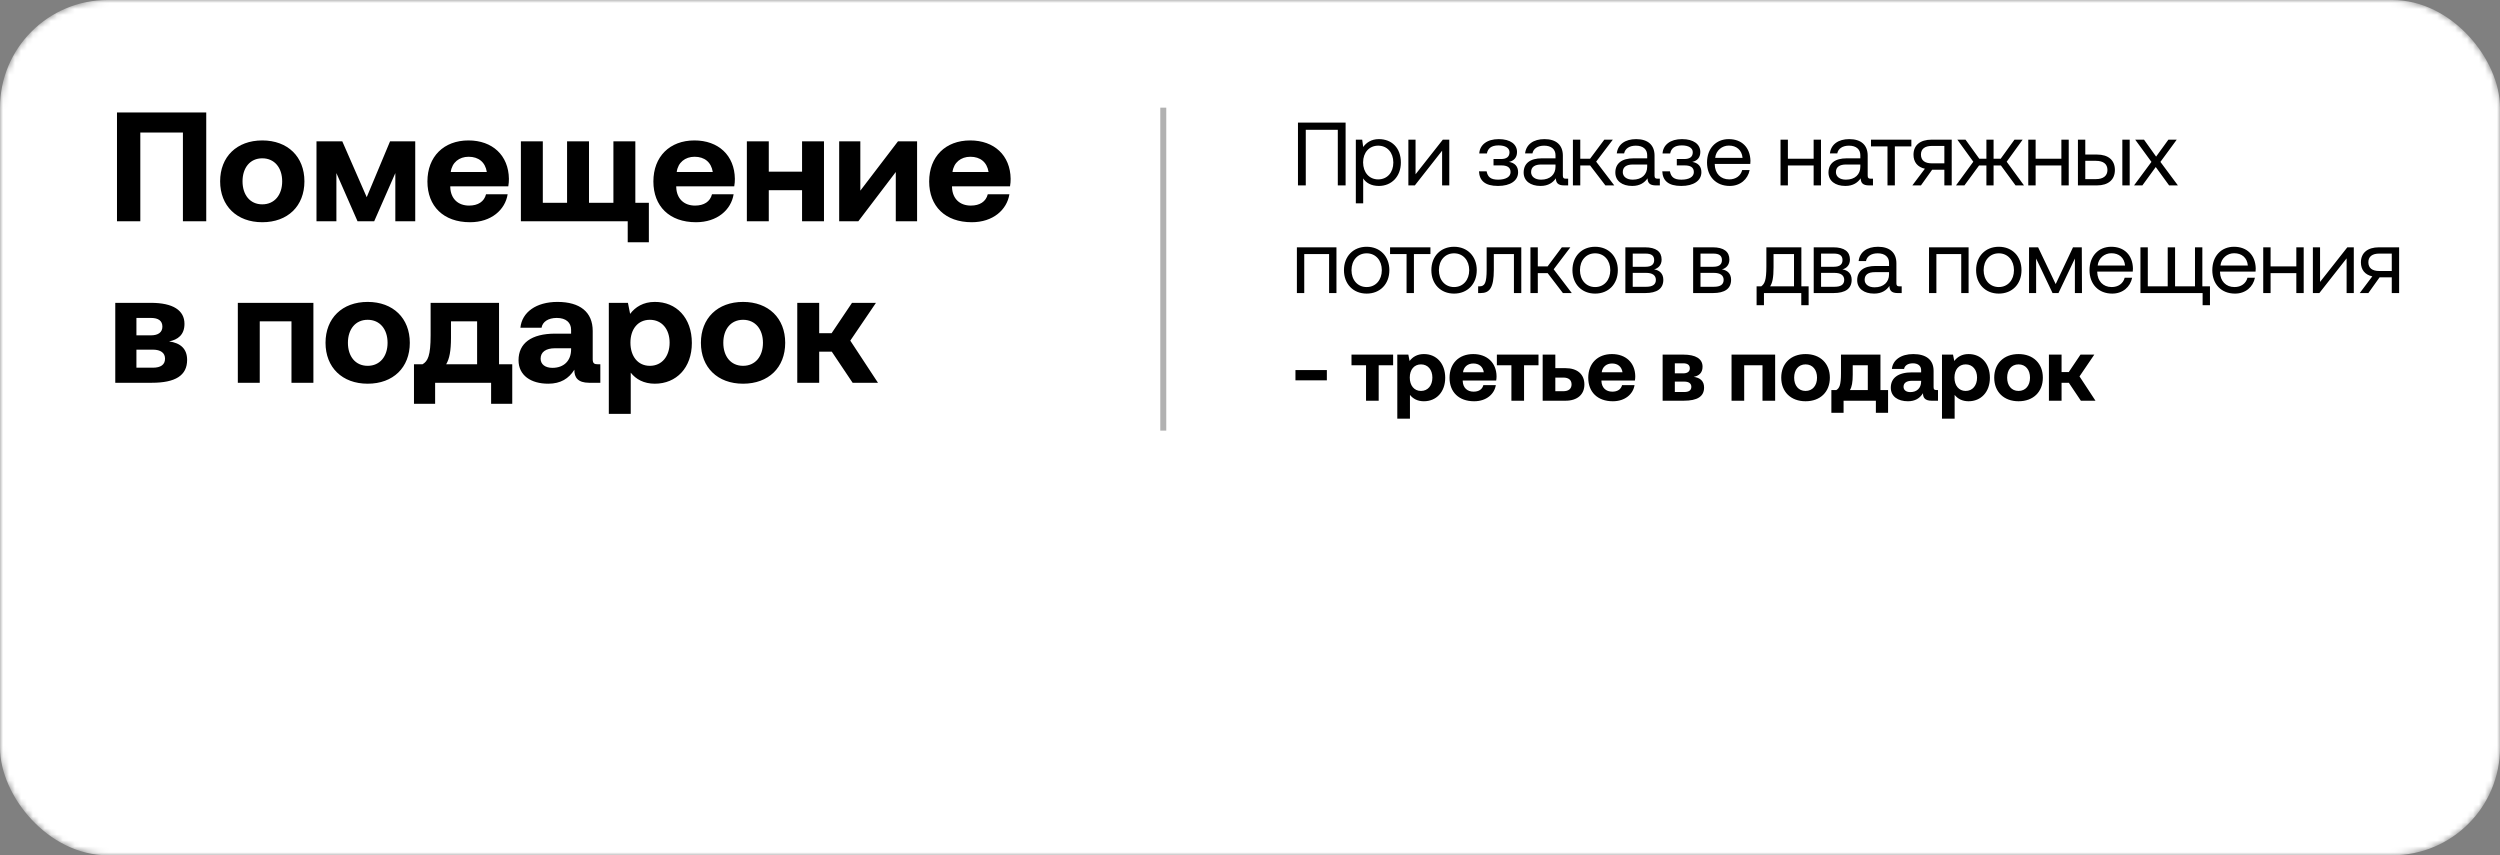
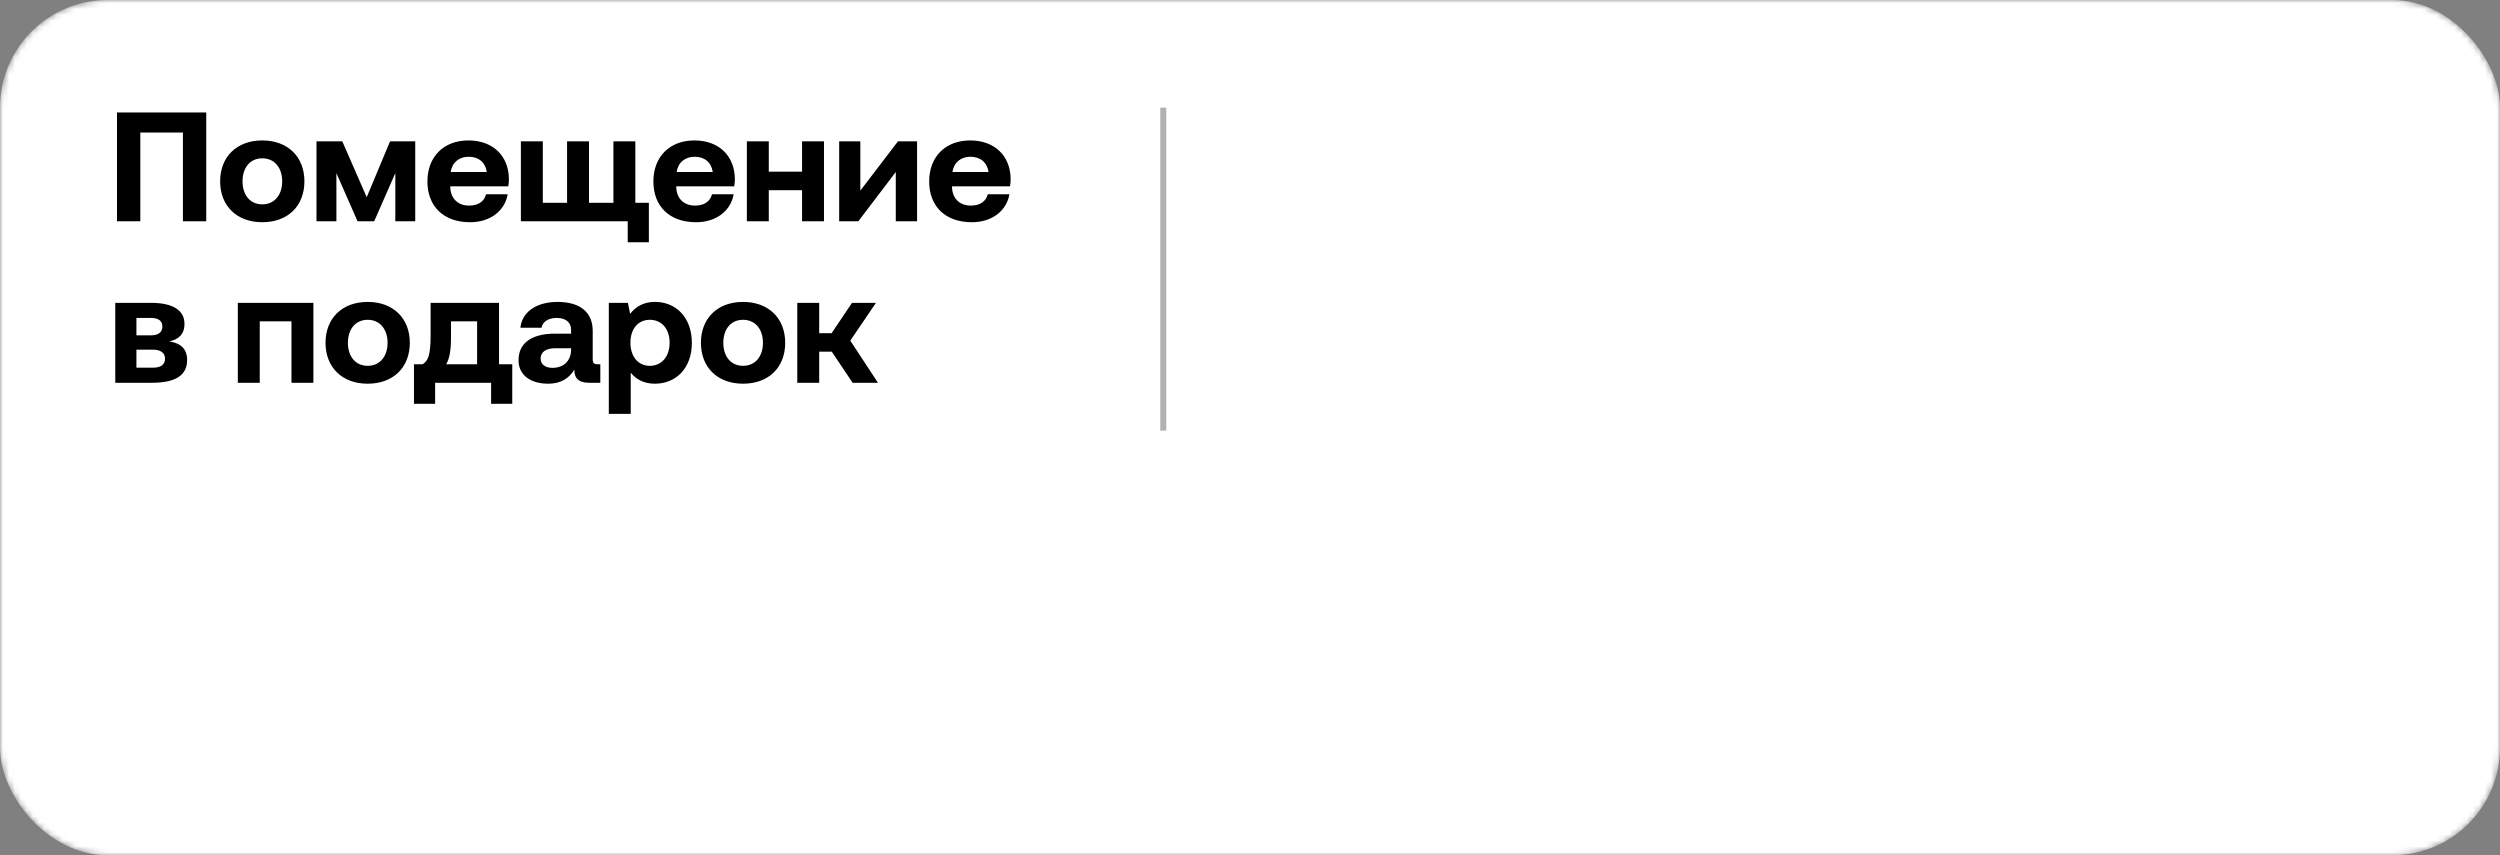
<svg xmlns="http://www.w3.org/2000/svg" width="418" height="143" viewBox="0 0 418 143" fill="none">
  <rect x="0" y="0" width="418" height="143" fill="#808080" stroke="none" />
  <mask id="mask0_13_426" style="mask-type:alpha" maskUnits="userSpaceOnUse" x="0" y="0" width="418" height="143">
    <rect width="418" height="143" rx="18" fill="#D9D9D9" />
  </mask>
  <g mask="url(#mask0_13_426)">
    <rect width="418" height="143" rx="18" fill="white" />
    <path d="M23.46 37H19.56V18.8H34.484V37H30.584V22.154H23.46V37ZM43.853 37.156C39.589 37.156 36.807 34.426 36.807 30.318C36.807 26.21 39.589 23.48 43.853 23.48C48.117 23.48 50.899 26.21 50.899 30.318C50.899 34.452 48.117 37.156 43.853 37.156ZM43.853 34.166C45.907 34.166 47.181 32.58 47.181 30.318C47.181 28.056 45.907 26.47 43.853 26.47C41.799 26.47 40.551 28.056 40.551 30.318C40.551 32.58 41.799 34.166 43.853 34.166ZM56.245 37H52.917V23.636H57.233L61.315 32.97L65.215 23.636H69.427V37H66.099V28.94L62.563 37H59.781L56.245 28.94V37ZM78.589 37.156C74.143 37.156 71.465 34.478 71.465 30.344C71.465 26.184 74.195 23.48 78.329 23.48C82.333 23.48 85.037 25.976 85.089 29.902C85.089 30.292 85.063 30.734 84.985 31.15H75.287V31.332C75.365 33.23 76.587 34.374 78.433 34.374C79.915 34.374 80.955 33.724 81.267 32.476H84.881C84.465 35.076 82.151 37.156 78.589 37.156ZM75.365 28.758H81.397C81.137 27.12 80.019 26.21 78.355 26.21C76.769 26.21 75.573 27.172 75.365 28.758ZM106.228 23.636V33.906H108.49V40.51H104.954V37H87.092V23.636H90.758V33.906H94.814V23.636H98.48V33.906H102.562V23.636H106.228ZM116.37 37.156C111.924 37.156 109.246 34.478 109.246 30.344C109.246 26.184 111.976 23.48 116.11 23.48C120.114 23.48 122.818 25.976 122.87 29.902C122.87 30.292 122.844 30.734 122.766 31.15H113.068V31.332C113.146 33.23 114.368 34.374 116.214 34.374C117.696 34.374 118.736 33.724 119.048 32.476H122.662C122.246 35.076 119.932 37.156 116.37 37.156ZM113.146 28.758H119.178C118.918 27.12 117.8 26.21 116.136 26.21C114.55 26.21 113.354 27.172 113.146 28.758ZM134.104 28.706V23.636H137.77V37H134.104V31.8H128.54V37H124.874V23.636H128.54V28.706H134.104ZM143.509 37H140.311V23.636H143.847V31.878L150.139 23.636H153.337V37H149.775V28.758L143.509 37ZM162.48 37.156C158.034 37.156 155.356 34.478 155.356 30.344C155.356 26.184 158.086 23.48 162.22 23.48C166.224 23.48 168.928 25.976 168.98 29.902C168.98 30.292 168.954 30.734 168.876 31.15L159.178 31.15V31.332C159.256 33.23 160.478 34.374 162.324 34.374C163.806 34.374 164.846 33.724 165.158 32.476H168.772C168.356 35.076 166.042 37.156 162.48 37.156ZM159.256 28.758H165.288C165.028 27.12 163.91 26.21 162.246 26.21C160.66 26.21 159.464 27.172 159.256 28.758ZM25.384 64H19.274V50.636H25.254C28.92 50.636 30.844 51.884 30.844 54.146C30.844 55.992 29.726 56.798 28.27 57.084C30.168 57.344 31.286 58.306 31.286 60.178C31.286 62.778 29.336 64 25.384 64ZM22.81 53.158V56.07H25.228C26.502 56.07 27.152 55.524 27.152 54.614C27.152 53.652 26.502 53.158 25.228 53.158H22.81ZM22.81 58.462V61.478H25.566C26.866 61.478 27.594 60.984 27.594 59.97C27.594 59.008 26.866 58.462 25.566 58.462H22.81ZM43.43 64H39.764V50.636H52.4V64H48.734V53.73H43.43V64ZM61.474 64.156C57.21 64.156 54.428 61.426 54.428 57.318C54.428 53.21 57.21 50.48 61.474 50.48C65.738 50.48 68.52 53.21 68.52 57.318C68.52 61.452 65.738 64.156 61.474 64.156ZM61.474 61.166C63.528 61.166 64.802 59.58 64.802 57.318C64.802 55.056 63.528 53.47 61.474 53.47C59.42 53.47 58.172 55.056 58.172 57.318C58.172 59.58 59.42 61.166 61.474 61.166ZM83.439 50.636V60.906H85.649V67.51H82.113V64H72.753V67.51H69.217V60.906H70.647C71.531 60.386 71.999 59.502 71.999 56.044V50.636H83.439ZM74.599 60.906H79.773V53.73H75.405V56.46C75.405 58.67 75.145 59.996 74.599 60.906ZM99.959 60.906H100.375V64H98.503C96.605 64 96.007 63.09 96.033 61.816C95.097 63.298 93.745 64.156 91.665 64.156C88.779 64.156 86.699 62.778 86.699 60.23C86.699 57.396 88.831 55.784 92.835 55.784H95.487V55.134C95.487 53.938 94.629 53.158 93.095 53.158C91.665 53.158 90.703 53.808 90.547 54.796H87.011C87.271 52.196 89.663 50.48 93.199 50.48C96.943 50.48 99.101 52.144 99.101 55.342V60.074C99.101 60.776 99.387 60.906 99.959 60.906ZM95.487 58.488V58.228H92.809C91.275 58.228 90.391 58.852 90.391 59.97C90.391 60.906 91.145 61.504 92.367 61.504C94.291 61.504 95.461 60.308 95.487 58.488ZM109.464 50.48C113.078 50.454 115.678 53.132 115.678 57.344C115.678 61.504 113.078 64.156 109.49 64.156C107.644 64.156 106.318 63.402 105.46 62.31V69.2H101.794V50.636H104.992L105.356 52.482C106.214 51.338 107.566 50.48 109.464 50.48ZM108.658 61.166C110.66 61.166 111.96 59.58 111.96 57.292C111.96 55.03 110.66 53.47 108.658 53.47C106.656 53.47 105.408 55.03 105.408 57.292C105.408 59.58 106.656 61.166 108.658 61.166ZM124.239 64.156C119.975 64.156 117.193 61.426 117.193 57.318C117.193 53.21 119.975 50.48 124.239 50.48C128.503 50.48 131.285 53.21 131.285 57.318C131.285 61.452 128.503 64.156 124.239 64.156ZM124.239 61.166C126.293 61.166 127.567 59.58 127.567 57.318C127.567 55.056 126.293 53.47 124.239 53.47C122.185 53.47 120.937 55.056 120.937 57.318C120.937 59.58 122.185 61.166 124.239 61.166ZM136.969 64H133.303V50.636H136.969V55.706H139.049L142.455 50.636H146.459L142.169 56.954L146.797 64H142.559L139.075 58.8H136.969V64Z" fill="black" />
-     <path d="M218.325 31H217.02V20.5H224.985V31H223.68V21.7H218.325V31ZM230.55 23.26C232.665 23.26 234.225 24.685 234.225 27.175C234.225 29.515 232.665 31.09 230.55 31.09C229.26 31.09 228.39 30.565 227.925 29.83V34H226.695V23.35H227.76L227.925 24.58C228.435 23.875 229.26 23.26 230.55 23.26ZM230.43 29.995C231.945 29.995 232.965 28.84 232.965 27.175C232.965 25.51 231.945 24.355 230.43 24.355C228.93 24.355 227.91 25.51 227.91 27.145C227.91 28.825 228.93 29.995 230.43 29.995ZM236.56 31H235.48V23.35H236.68V29.14L241.24 23.35H242.32V31H241.12V25.195L236.56 31ZM252.297 27.07C253.242 27.22 253.827 27.79 253.827 28.795C253.827 30.205 252.537 31.09 250.467 31.09C248.292 31.09 247.362 30.205 247.287 28.645H248.562C248.742 29.56 249.207 30.04 250.482 30.04C251.757 30.04 252.567 29.575 252.567 28.78C252.567 27.97 251.982 27.655 251.022 27.655H249.717V26.59H250.947C251.847 26.59 252.387 26.26 252.387 25.45C252.387 24.76 251.712 24.31 250.557 24.31C249.312 24.31 248.772 24.835 248.607 25.66H247.332C247.422 24.235 248.607 23.26 250.587 23.26C252.522 23.26 253.647 24.115 253.647 25.42C253.647 26.365 253.092 26.905 252.297 27.07ZM261.805 29.875H262.195V31H261.52C260.5 31 260.155 30.565 260.14 29.815C259.66 30.505 258.895 31.09 257.575 31.09C255.895 31.09 254.755 30.25 254.755 28.855C254.755 27.325 255.82 26.47 257.83 26.47H260.08V25.945C260.08 24.955 259.375 24.355 258.175 24.355C257.095 24.355 256.375 24.865 256.225 25.645H254.995C255.175 24.145 256.39 23.26 258.235 23.26C260.185 23.26 261.31 24.235 261.31 26.02V29.365C261.31 29.77 261.46 29.875 261.805 29.875ZM260.08 27.88V27.505H257.71C256.615 27.505 256 27.91 256 28.78C256 29.53 256.645 30.04 257.665 30.04C259.195 30.04 260.08 29.155 260.08 27.88ZM264.221 31H262.991V23.35H264.221V26.545H265.856L268.241 23.35H269.666L266.876 27.025L269.906 31H268.421L265.871 27.67H264.221V31ZM277.135 29.875H277.525V31H276.85C275.83 31 275.485 30.565 275.47 29.815C274.99 30.505 274.225 31.09 272.905 31.09C271.225 31.09 270.085 30.25 270.085 28.855C270.085 27.325 271.15 26.47 273.16 26.47H275.41V25.945C275.41 24.955 274.705 24.355 273.505 24.355C272.425 24.355 271.705 24.865 271.555 25.645H270.325C270.505 24.145 271.72 23.26 273.565 23.26C275.515 23.26 276.64 24.235 276.64 26.02V29.365C276.64 29.77 276.79 29.875 277.135 29.875ZM275.41 27.88V27.505H273.04C271.945 27.505 271.33 27.91 271.33 28.78C271.33 29.53 271.975 30.04 272.995 30.04C274.525 30.04 275.41 29.155 275.41 27.88ZM282.942 27.07C283.887 27.22 284.472 27.79 284.472 28.795C284.472 30.205 283.182 31.09 281.112 31.09C278.937 31.09 278.007 30.205 277.932 28.645H279.207C279.387 29.56 279.852 30.04 281.127 30.04C282.402 30.04 283.212 29.575 283.212 28.78C283.212 27.97 282.627 27.655 281.667 27.655H280.362V26.59H281.592C282.492 26.59 283.032 26.26 283.032 25.45C283.032 24.76 282.357 24.31 281.202 24.31C279.957 24.31 279.417 24.835 279.252 25.66H277.977C278.067 24.235 279.252 23.26 281.232 23.26C283.167 23.26 284.292 24.115 284.292 25.42C284.292 26.365 283.737 26.905 282.942 27.07ZM289.21 31.09C286.915 31.09 285.415 29.515 285.415 27.175C285.415 24.85 286.885 23.26 289.045 23.26C291.205 23.26 292.615 24.625 292.675 26.89C292.675 27.055 292.66 27.235 292.645 27.415H286.705V27.52C286.75 28.975 287.665 29.995 289.12 29.995C290.2 29.995 291.04 29.425 291.295 28.435H292.54C292.24 29.965 290.98 31.09 289.21 31.09ZM286.78 26.395H291.355C291.235 25.075 290.335 24.34 289.06 24.34C287.935 24.34 286.9 25.15 286.78 26.395ZM303.24 26.545V23.35H304.47V31H303.24V27.67H298.935V31H297.705V23.35H298.935V26.545H303.24ZM312.772 29.875H313.162V31H312.487C311.467 31 311.122 30.565 311.107 29.815C310.627 30.505 309.862 31.09 308.542 31.09C306.862 31.09 305.722 30.25 305.722 28.855C305.722 27.325 306.787 26.47 308.797 26.47H311.047V25.945C311.047 24.955 310.342 24.355 309.142 24.355C308.062 24.355 307.342 24.865 307.192 25.645H305.962C306.142 24.145 307.357 23.26 309.202 23.26C311.152 23.26 312.277 24.235 312.277 26.02V29.365C312.277 29.77 312.427 29.875 312.772 29.875ZM311.047 27.88V27.505H308.677C307.582 27.505 306.967 27.91 306.967 28.78C306.967 29.53 307.612 30.04 308.632 30.04C310.162 30.04 311.047 29.155 311.047 27.88ZM316.819 31H315.589V24.475H312.829V23.35H319.579V24.475H316.819V31ZM322.967 23.35H326.327V31H325.097V28.375H323.057L321.182 31H319.742L321.842 28.21C320.612 27.94 319.937 27.1 319.937 25.87C319.937 24.295 321.032 23.35 322.967 23.35ZM322.997 27.31H325.097V24.4H322.997C321.842 24.4 321.182 24.895 321.182 25.84C321.182 26.83 321.842 27.31 322.997 27.31ZM328.452 31H327.042L329.937 27.04L327.267 23.35H328.632L330.942 26.545H332.127V23.35H333.327V26.545H334.512L336.822 23.35H338.187L335.517 27.04L338.412 31H337.002L334.557 27.67H333.327V31H332.127V27.67H330.897L328.452 31ZM344.662 26.545V23.35H345.892V31H344.662V27.67H340.357V31H339.127V23.35H340.357V26.545H344.662ZM350.61 31H347.43V23.35H348.66V25.84H350.61C352.515 25.84 353.61 26.785 353.61 28.42C353.61 30.04 352.515 31 350.61 31ZM356.085 31H354.855V23.35H356.085V31ZM348.66 26.89V29.95H350.415C351.675 29.95 352.365 29.395 352.365 28.42C352.365 27.415 351.675 26.89 350.415 26.89H348.66ZM356.811 31L359.721 27.07L357.006 23.35H358.476L360.501 26.185L362.556 23.35H363.951L361.221 27.07L364.146 31H362.676L360.441 27.925L358.206 31H356.811ZM218.07 49H216.84V41.35H223.455V49H222.225V42.475H218.07V49ZM228.506 49.09C226.271 49.09 224.711 47.5 224.711 45.175C224.711 42.85 226.271 41.26 228.506 41.26C230.741 41.26 232.301 42.85 232.301 45.175C232.301 47.5 230.741 49.09 228.506 49.09ZM228.506 47.995C230.021 47.995 231.041 46.81 231.041 45.175C231.041 43.54 230.021 42.355 228.506 42.355C226.991 42.355 225.971 43.54 225.971 45.175C225.971 46.81 226.991 47.995 228.506 47.995ZM236.408 49H235.178V42.475H232.418V41.35H239.168V42.475H236.408V49ZM243.118 49.09C240.883 49.09 239.323 47.5 239.323 45.175C239.323 42.85 240.883 41.26 243.118 41.26C245.353 41.26 246.913 42.85 246.913 45.175C246.913 47.5 245.353 49.09 243.118 49.09ZM243.118 47.995C244.633 47.995 245.653 46.81 245.653 45.175C245.653 43.54 244.633 42.355 243.118 42.355C241.603 42.355 240.583 43.54 240.583 45.175C240.583 46.81 241.603 47.995 243.118 47.995ZM247.564 49H247.144V47.875H247.369C248.239 47.875 248.569 47.35 248.569 45.055V41.35H254.359V49H253.129V42.475H249.769V45.1C249.769 48.145 249.049 49 247.564 49ZM257.12 49H255.89V41.35H257.12V44.545H258.755L261.14 41.35H262.565L259.775 45.025L262.805 49H261.32L258.77 45.67H257.12V49ZM266.706 49.09C264.471 49.09 262.911 47.5 262.911 45.175C262.911 42.85 264.471 41.26 266.706 41.26C268.941 41.26 270.501 42.85 270.501 45.175C270.501 47.5 268.941 49.09 266.706 49.09ZM266.706 47.995C268.221 47.995 269.241 46.81 269.241 45.175C269.241 43.54 268.221 42.355 266.706 42.355C265.191 42.355 264.171 43.54 264.171 45.175C264.171 46.81 265.191 47.995 266.706 47.995ZM275.062 49H271.762V41.35H275.017C276.907 41.35 277.822 42.085 277.822 43.405C277.822 44.365 277.192 44.89 276.562 45.04C277.447 45.175 278.107 45.73 278.107 46.78C278.107 48.265 277.057 49 275.062 49ZM272.992 42.4V44.605H275.122C276.142 44.605 276.577 44.185 276.577 43.495C276.577 42.76 276.142 42.4 275.122 42.4H272.992ZM272.992 45.625V47.95H275.242C276.292 47.95 276.862 47.59 276.862 46.795C276.862 46.045 276.292 45.625 275.242 45.625H272.992ZM286.393 49H283.093V41.35H286.348C288.238 41.35 289.153 42.085 289.153 43.405C289.153 44.365 288.523 44.89 287.893 45.04C288.778 45.175 289.438 45.73 289.438 46.78C289.438 48.265 288.388 49 286.393 49ZM284.323 42.4V44.605H286.453C287.473 44.605 287.908 44.185 287.908 43.495C287.908 42.76 287.473 42.4 286.453 42.4H284.323ZM284.323 45.625V47.95H286.573C287.623 47.95 288.193 47.59 288.193 46.795C288.193 46.045 287.623 45.625 286.573 45.625H284.323ZM301.188 41.35V47.875H302.403V51.025H301.173V49H294.933V51.025H293.703V47.875H294.483C295.038 47.455 295.338 46.915 295.338 44.545V41.35H301.188ZM295.968 47.875H299.958V42.475H296.538V44.68C296.538 46.435 296.343 47.29 295.968 47.875ZM306.553 49H303.253V41.35H306.508C308.398 41.35 309.313 42.085 309.313 43.405C309.313 44.365 308.683 44.89 308.053 45.04C308.938 45.175 309.598 45.73 309.598 46.78C309.598 48.265 308.548 49 306.553 49ZM304.483 42.4V44.605H306.613C307.633 44.605 308.068 44.185 308.068 43.495C308.068 42.76 307.633 42.4 306.613 42.4H304.483ZM304.483 45.625V47.95H306.733C307.783 47.95 308.353 47.59 308.353 46.795C308.353 46.045 307.783 45.625 306.733 45.625H304.483ZM317.573 47.875H317.963V49H317.288C316.268 49 315.923 48.565 315.908 47.815C315.428 48.505 314.663 49.09 313.343 49.09C311.663 49.09 310.523 48.25 310.523 46.855C310.523 45.325 311.588 44.47 313.598 44.47H315.848V43.945C315.848 42.955 315.143 42.355 313.943 42.355C312.863 42.355 312.143 42.865 311.993 43.645H310.763C310.943 42.145 312.158 41.26 314.003 41.26C315.953 41.26 317.078 42.235 317.078 44.02V47.365C317.078 47.77 317.228 47.875 317.573 47.875ZM315.848 45.88V45.505H313.478C312.383 45.505 311.768 45.91 311.768 46.78C311.768 47.53 312.413 48.04 313.433 48.04C314.963 48.04 315.848 47.155 315.848 45.88ZM323.764 49H322.534V41.35H329.149V49H327.919V42.475H323.764V49ZM334.2 49.09C331.965 49.09 330.405 47.5 330.405 45.175C330.405 42.85 331.965 41.26 334.2 41.26C336.435 41.26 337.995 42.85 337.995 45.175C337.995 47.5 336.435 49.09 334.2 49.09ZM334.2 47.995C335.715 47.995 336.735 46.81 336.735 45.175C336.735 43.54 335.715 42.355 334.2 42.355C332.685 42.355 331.665 43.54 331.665 45.175C331.665 46.81 332.685 47.995 334.2 47.995ZM340.441 49H339.256V41.35H340.771L343.711 47.5L346.606 41.35H348.076L348.106 49H346.921V43.225L344.176 49H343.186L340.441 43.225V49ZM353.163 49.09C350.868 49.09 349.368 47.515 349.368 45.175C349.368 42.85 350.838 41.26 352.998 41.26C355.158 41.26 356.568 42.625 356.628 44.89C356.628 45.055 356.613 45.235 356.598 45.415H350.658V45.52C350.703 46.975 351.618 47.995 353.073 47.995C354.153 47.995 354.993 47.425 355.248 46.435H356.493C356.193 47.965 354.933 49.09 353.163 49.09ZM350.733 44.395H355.308C355.188 43.075 354.288 42.34 353.013 42.34C351.888 42.34 350.853 43.15 350.733 44.395ZM368.232 41.35V47.875H369.507V51.025H368.277V49H357.882V41.35H359.112V47.875H362.442V41.35H363.672V47.875H367.002V41.35H368.232ZM373.693 49.09C371.398 49.09 369.898 47.515 369.898 45.175C369.898 42.85 371.368 41.26 373.528 41.26C375.688 41.26 377.098 42.625 377.158 44.89C377.158 45.055 377.143 45.235 377.128 45.415H371.188V45.52C371.233 46.975 372.148 47.995 373.603 47.995C374.683 47.995 375.523 47.425 375.778 46.435H377.023C376.723 47.965 375.463 49.09 373.693 49.09ZM371.263 44.395H375.838C375.718 43.075 374.818 42.34 373.543 42.34C372.418 42.34 371.383 43.15 371.263 44.395ZM383.947 44.545V41.35H385.177V49H383.947V45.67H379.642V49H378.412V41.35H379.642V44.545H383.947ZM387.794 49H386.714V41.35H387.914V47.14L392.474 41.35H393.554V49H392.354V43.195L387.794 49ZM397.774 41.35H401.134V49H399.904V46.375H397.864L395.989 49H394.549L396.649 46.21C395.419 45.94 394.744 45.1 394.744 43.87C394.744 42.295 395.839 41.35 397.774 41.35ZM397.804 45.31H399.904V42.4H397.804C396.649 42.4 395.989 42.895 395.989 43.84C395.989 44.83 396.649 45.31 397.804 45.31ZM221.85 63.595H216.6V61.87H221.85V63.595ZM230.516 67H228.401V61.075H225.971V59.29H232.931V61.075H230.516V67ZM238.054 59.2C240.139 59.185 241.639 60.73 241.639 63.16C241.639 65.56 240.139 67.09 238.069 67.09C237.004 67.09 236.239 66.655 235.744 66.025V70H233.629V59.29H235.474L235.684 60.355C236.179 59.695 236.959 59.2 238.054 59.2ZM237.589 65.365C238.744 65.365 239.494 64.45 239.494 63.13C239.494 61.825 238.744 60.925 237.589 60.925C236.434 60.925 235.714 61.825 235.714 63.13C235.714 64.45 236.434 65.365 237.589 65.365ZM246.473 67.09C243.908 67.09 242.363 65.545 242.363 63.16C242.363 60.76 243.938 59.2 246.323 59.2C248.633 59.2 250.193 60.64 250.223 62.905C250.223 63.13 250.208 63.385 250.163 63.625H244.568V63.73C244.613 64.825 245.318 65.485 246.383 65.485C247.238 65.485 247.838 65.11 248.018 64.39H250.103C249.863 65.89 248.528 67.09 246.473 67.09ZM244.613 62.245H248.093C247.943 61.3 247.298 60.775 246.338 60.775C245.423 60.775 244.733 61.33 244.613 62.245ZM254.822 67H252.707V61.075H250.277V59.29H257.237V61.075H254.822V67ZM261.76 67H257.935V59.29H260.05V61.555H261.76C263.725 61.555 264.91 62.575 264.91 64.285C264.91 65.965 263.725 67 261.76 67ZM260.05 63.13V65.41H261.385C262.27 65.41 262.765 65.005 262.765 64.27C262.765 63.535 262.27 63.13 261.385 63.13H260.05ZM269.666 67.09C267.101 67.09 265.556 65.545 265.556 63.16C265.556 60.76 267.131 59.2 269.516 59.2C271.826 59.2 273.386 60.64 273.416 62.905C273.416 63.13 273.401 63.385 273.356 63.625H267.761V63.73C267.806 64.825 268.511 65.485 269.576 65.485C270.431 65.485 271.031 65.11 271.211 64.39H273.296C273.056 65.89 271.721 67.09 269.666 67.09ZM267.806 62.245H271.286C271.136 61.3 270.491 60.775 269.531 60.775C268.616 60.775 267.926 61.33 267.806 62.245ZM281.517 67H277.992V59.29H281.442C283.557 59.29 284.667 60.01 284.667 61.315C284.667 62.38 284.022 62.845 283.182 63.01C284.277 63.16 284.922 63.715 284.922 64.795C284.922 66.295 283.797 67 281.517 67ZM280.032 60.745V62.425H281.427C282.162 62.425 282.537 62.11 282.537 61.585C282.537 61.03 282.162 60.745 281.427 60.745H280.032ZM280.032 63.805V65.545H281.622C282.372 65.545 282.792 65.26 282.792 64.675C282.792 64.12 282.372 63.805 281.622 63.805H280.032ZM291.629 67H289.514V59.29H296.804V67H294.689V61.075H291.629V67ZM301.888 67.09C299.428 67.09 297.823 65.515 297.823 63.145C297.823 60.775 299.428 59.2 301.888 59.2C304.348 59.2 305.953 60.775 305.953 63.145C305.953 65.53 304.348 67.09 301.888 67.09ZM301.888 65.365C303.073 65.365 303.808 64.45 303.808 63.145C303.808 61.84 303.073 60.925 301.888 60.925C300.703 60.925 299.983 61.84 299.983 63.145C299.983 64.45 300.703 65.365 301.888 65.365ZM314.411 59.29V65.215H315.686V69.025H313.646V67H308.246V69.025H306.206V65.215H307.031C307.541 64.915 307.811 64.405 307.811 62.41V59.29H314.411ZM309.311 65.215H312.296V61.075H309.776V62.65C309.776 63.925 309.626 64.69 309.311 65.215ZM323.792 65.215H324.032V67H322.952C321.857 67 321.512 66.475 321.527 65.74C320.987 66.595 320.207 67.09 319.007 67.09C317.342 67.09 316.142 66.295 316.142 64.825C316.142 63.19 317.372 62.26 319.682 62.26H321.212V61.885C321.212 61.195 320.717 60.745 319.832 60.745C319.007 60.745 318.452 61.12 318.362 61.69H316.322C316.472 60.19 317.852 59.2 319.892 59.2C322.052 59.2 323.297 60.16 323.297 62.005V64.735C323.297 65.14 323.462 65.215 323.792 65.215ZM321.212 63.82V63.67H319.667C318.782 63.67 318.272 64.03 318.272 64.675C318.272 65.215 318.707 65.56 319.412 65.56C320.522 65.56 321.197 64.87 321.212 63.82ZM329.125 59.2C331.21 59.185 332.71 60.73 332.71 63.16C332.71 65.56 331.21 67.09 329.14 67.09C328.075 67.09 327.31 66.655 326.815 66.025V70H324.7V59.29H326.545L326.755 60.355C327.25 59.695 328.03 59.2 329.125 59.2ZM328.66 65.365C329.815 65.365 330.565 64.45 330.565 63.13C330.565 61.825 329.815 60.925 328.66 60.925C327.505 60.925 326.785 61.825 326.785 63.13C326.785 64.45 327.505 65.365 328.66 65.365ZM337.499 67.09C335.039 67.09 333.434 65.515 333.434 63.145C333.434 60.775 335.039 59.2 337.499 59.2C339.959 59.2 341.564 60.775 341.564 63.145C341.564 65.53 339.959 67.09 337.499 67.09ZM337.499 65.365C338.684 65.365 339.419 64.45 339.419 63.145C339.419 61.84 338.684 60.925 337.499 60.925C336.314 60.925 335.594 61.84 335.594 63.145C335.594 64.45 336.314 65.365 337.499 65.365ZM344.694 67H342.579V59.29H344.694V62.215H345.894L347.859 59.29H350.169L347.694 62.935L350.364 67H347.919L345.909 64H344.694V67Z" fill="black" />
    <rect x="194" y="18" width="1" height="54" fill="#B1B1B1" />
  </g>
</svg>